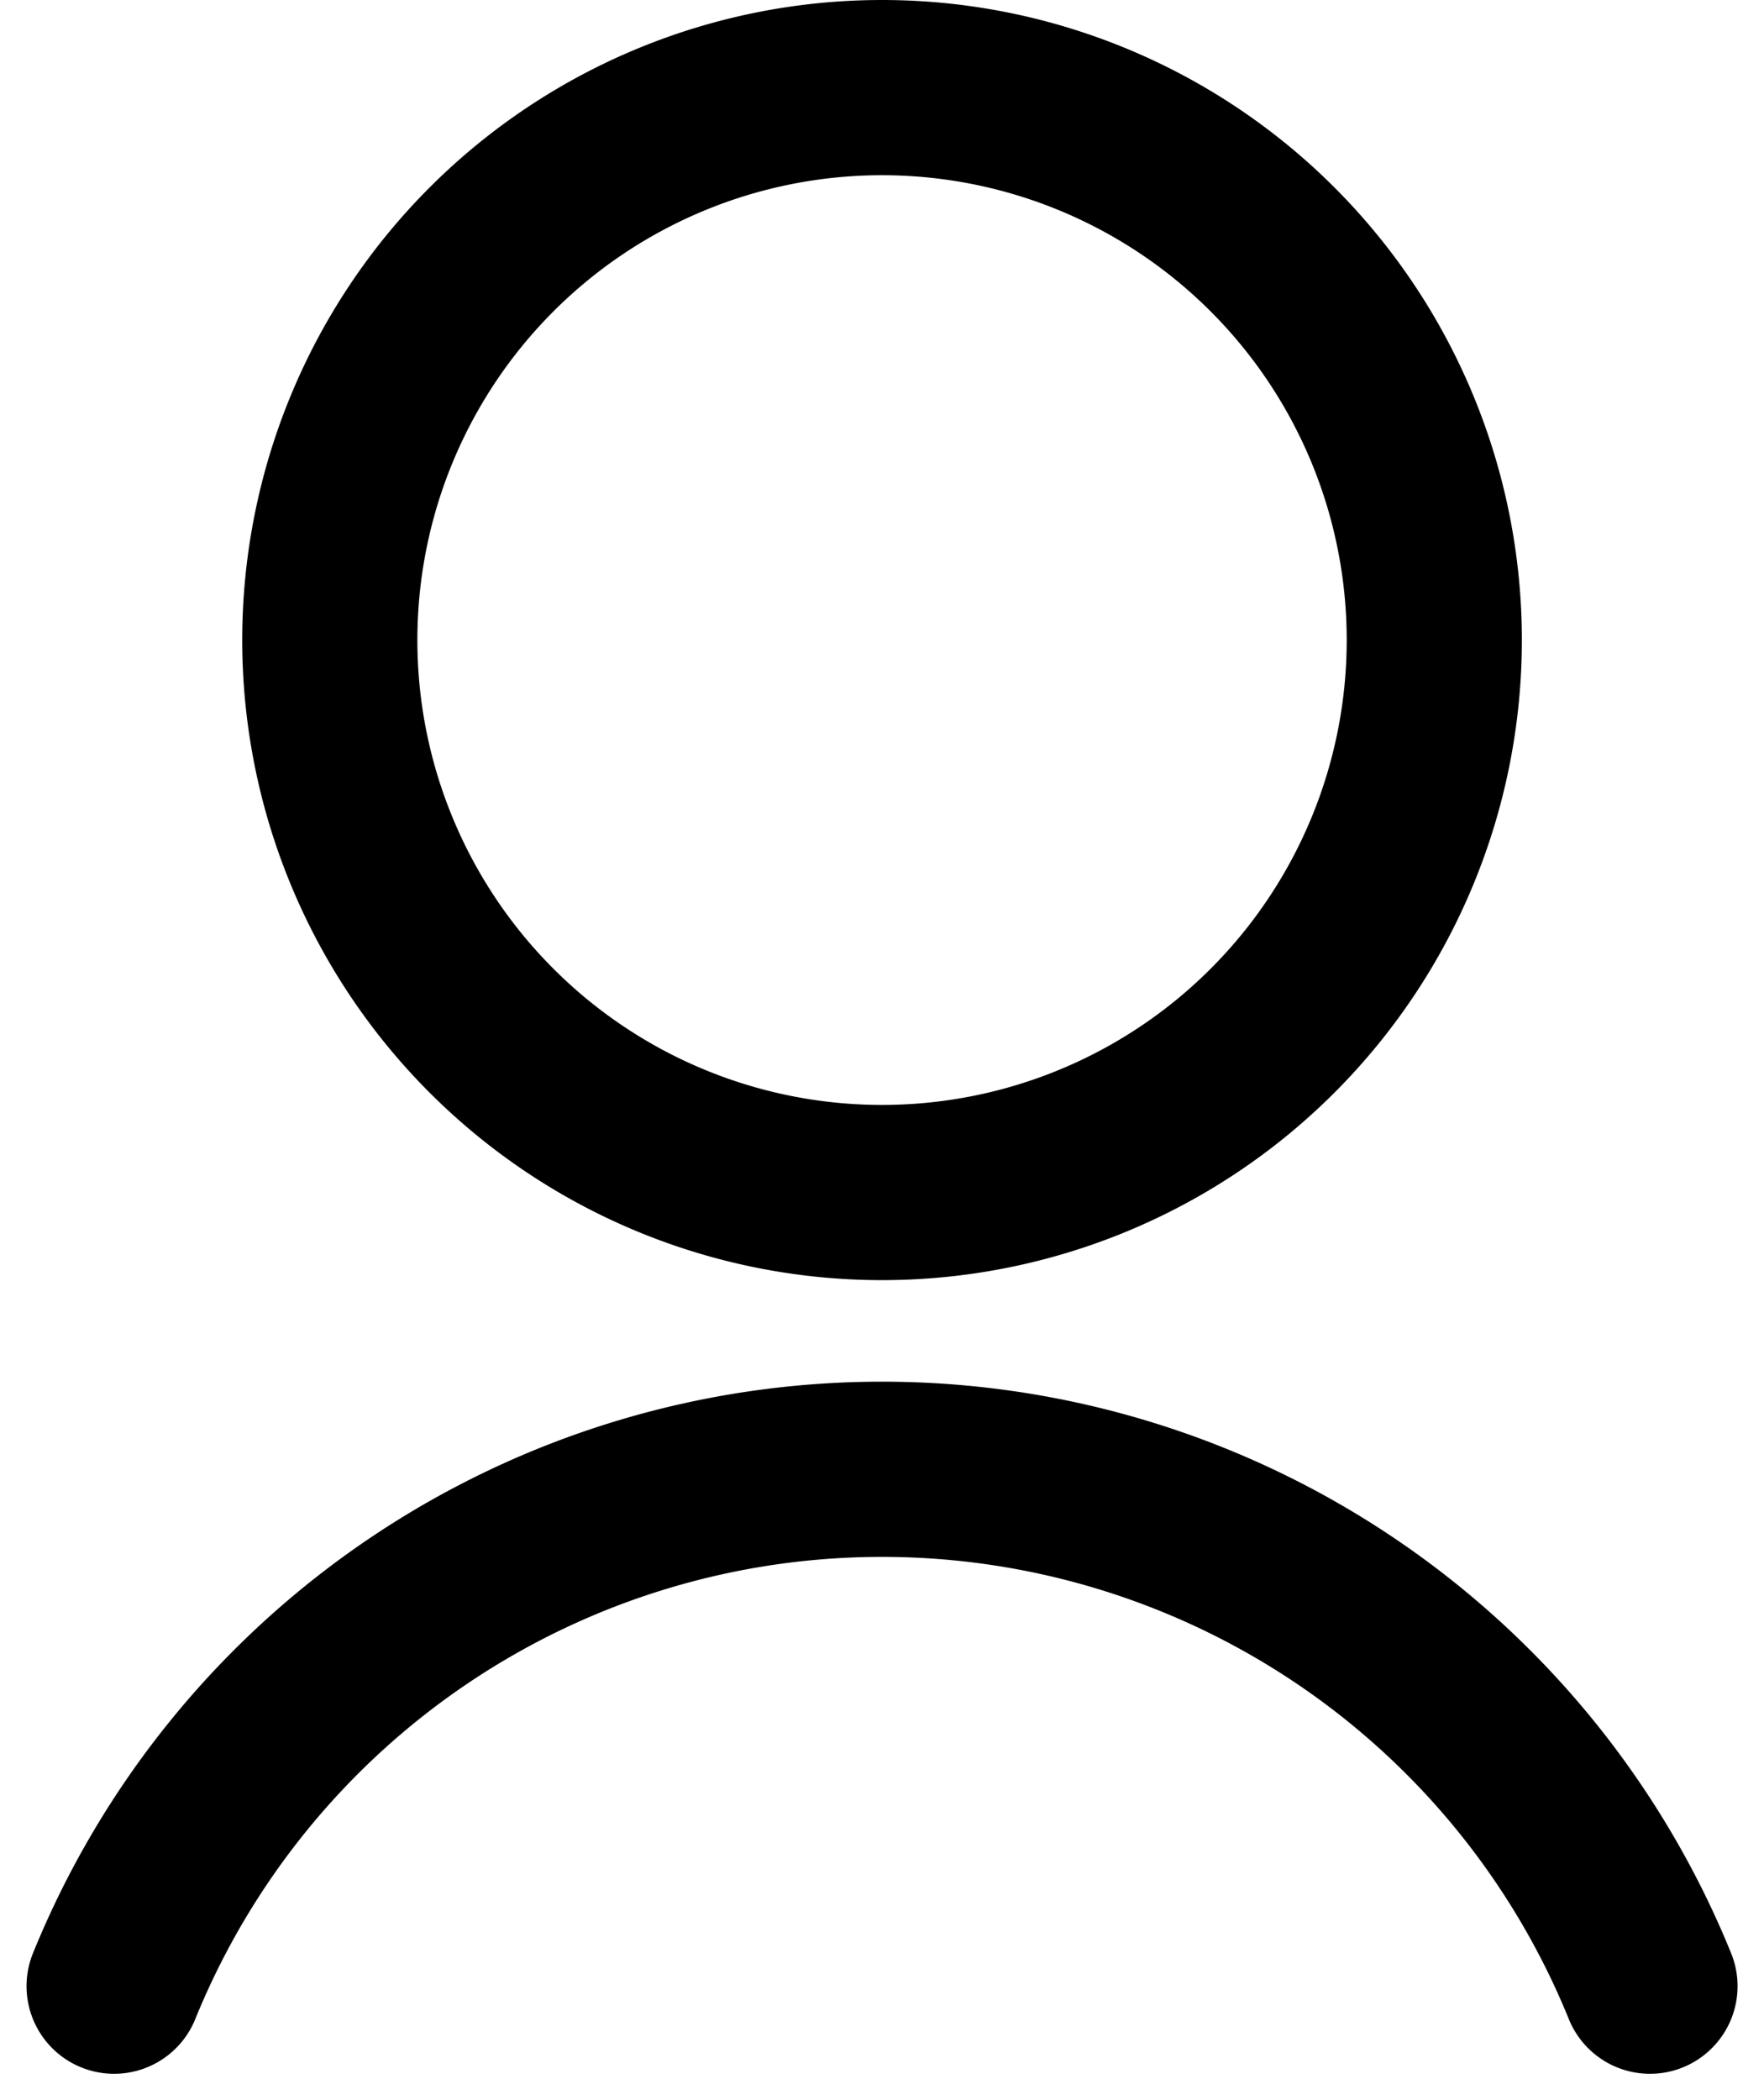
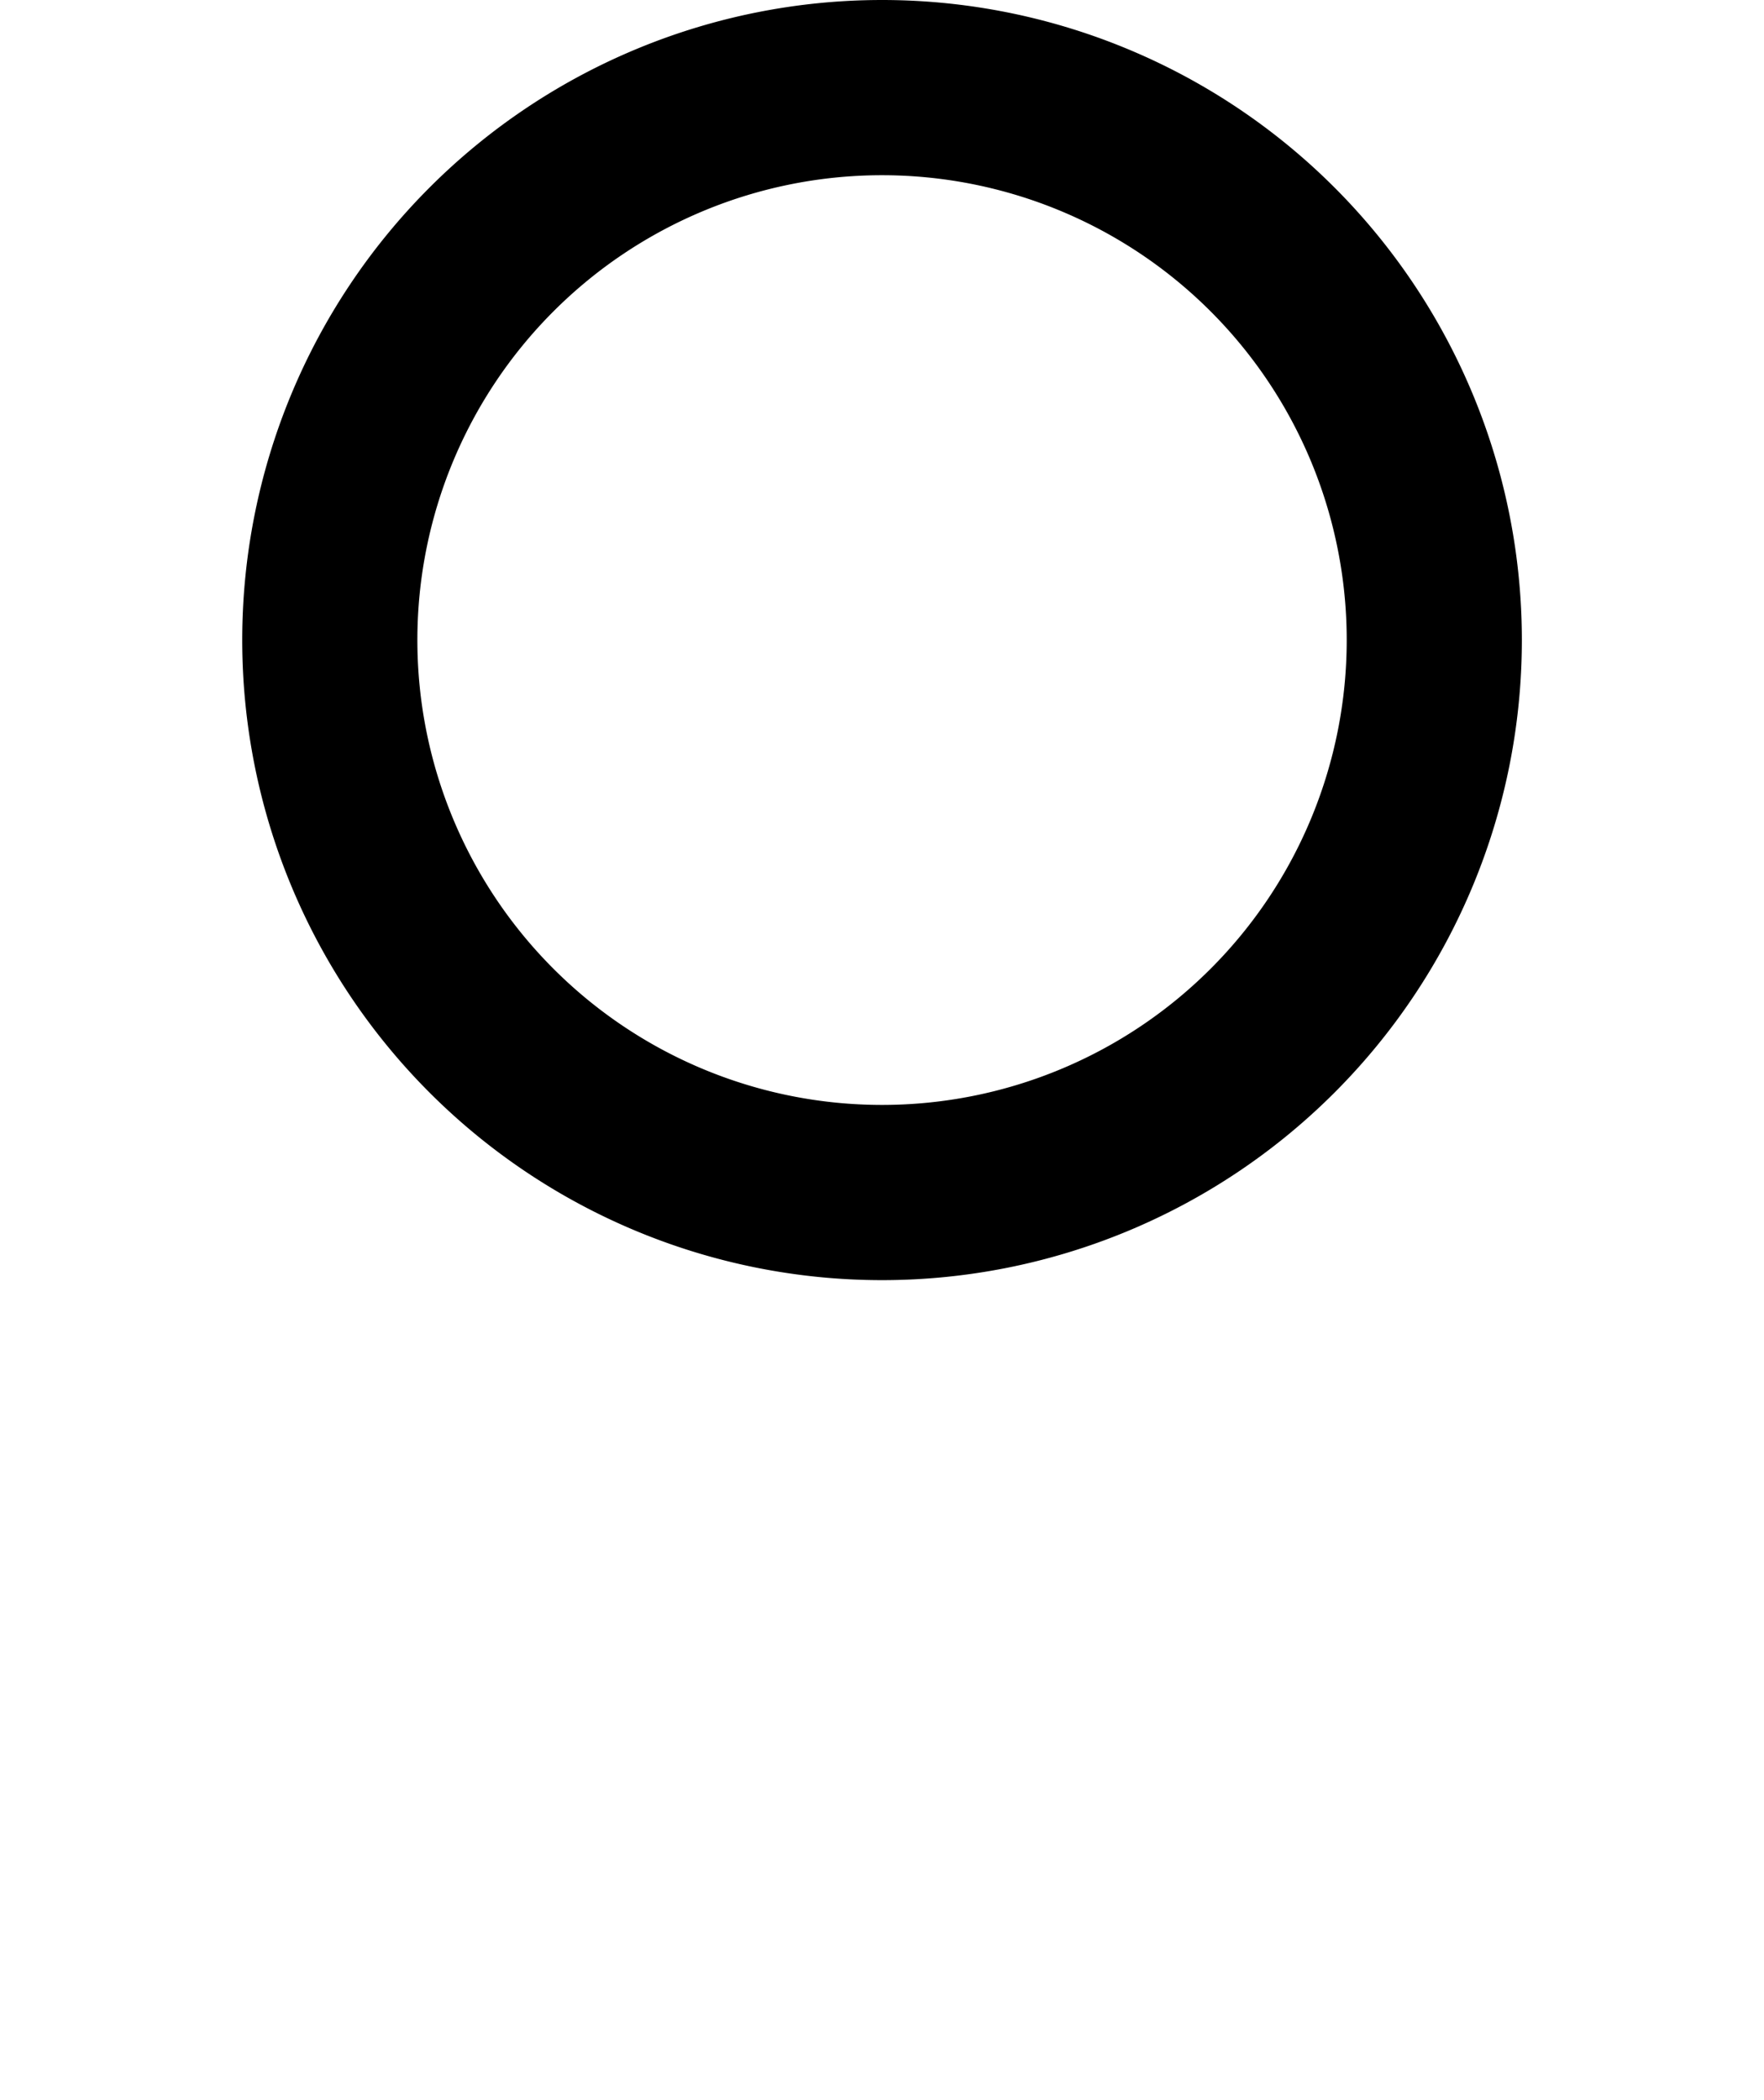
<svg xmlns="http://www.w3.org/2000/svg" width="20.143" height="23.973" viewBox="0 0 20.143 23.973">
  <g id="Topo_Login" transform="translate(-1414.237 -72.33)">
    <path id="path1411" d="M-200.72-100.36a6.306,6.306,0,0,1-6.306,6.306,6.306,6.306,0,0,1-6.306-6.306,6.306,6.306,0,0,1,6.306-6.306A6.306,6.306,0,0,1-200.72-100.36Z" transform="translate(1631.335 179.996)" fill="none" stroke="#000" stroke-linecap="round" stroke-linejoin="round" stroke-miterlimit="10" stroke-width="2" />
    <g id="g1413" transform="translate(1415.54 89.096)">
-       <path id="path1415" d="M0-93.963a9.462,9.462,0,0,1,8.769-5.9,9.463,9.463,0,0,1,8.769,5.9" transform="translate(0 99.868)" fill="none" stroke="#000" stroke-linecap="round" stroke-linejoin="round" stroke-miterlimit="10" stroke-width="2" />
-     </g>
+       </g>
  </g>
</svg>